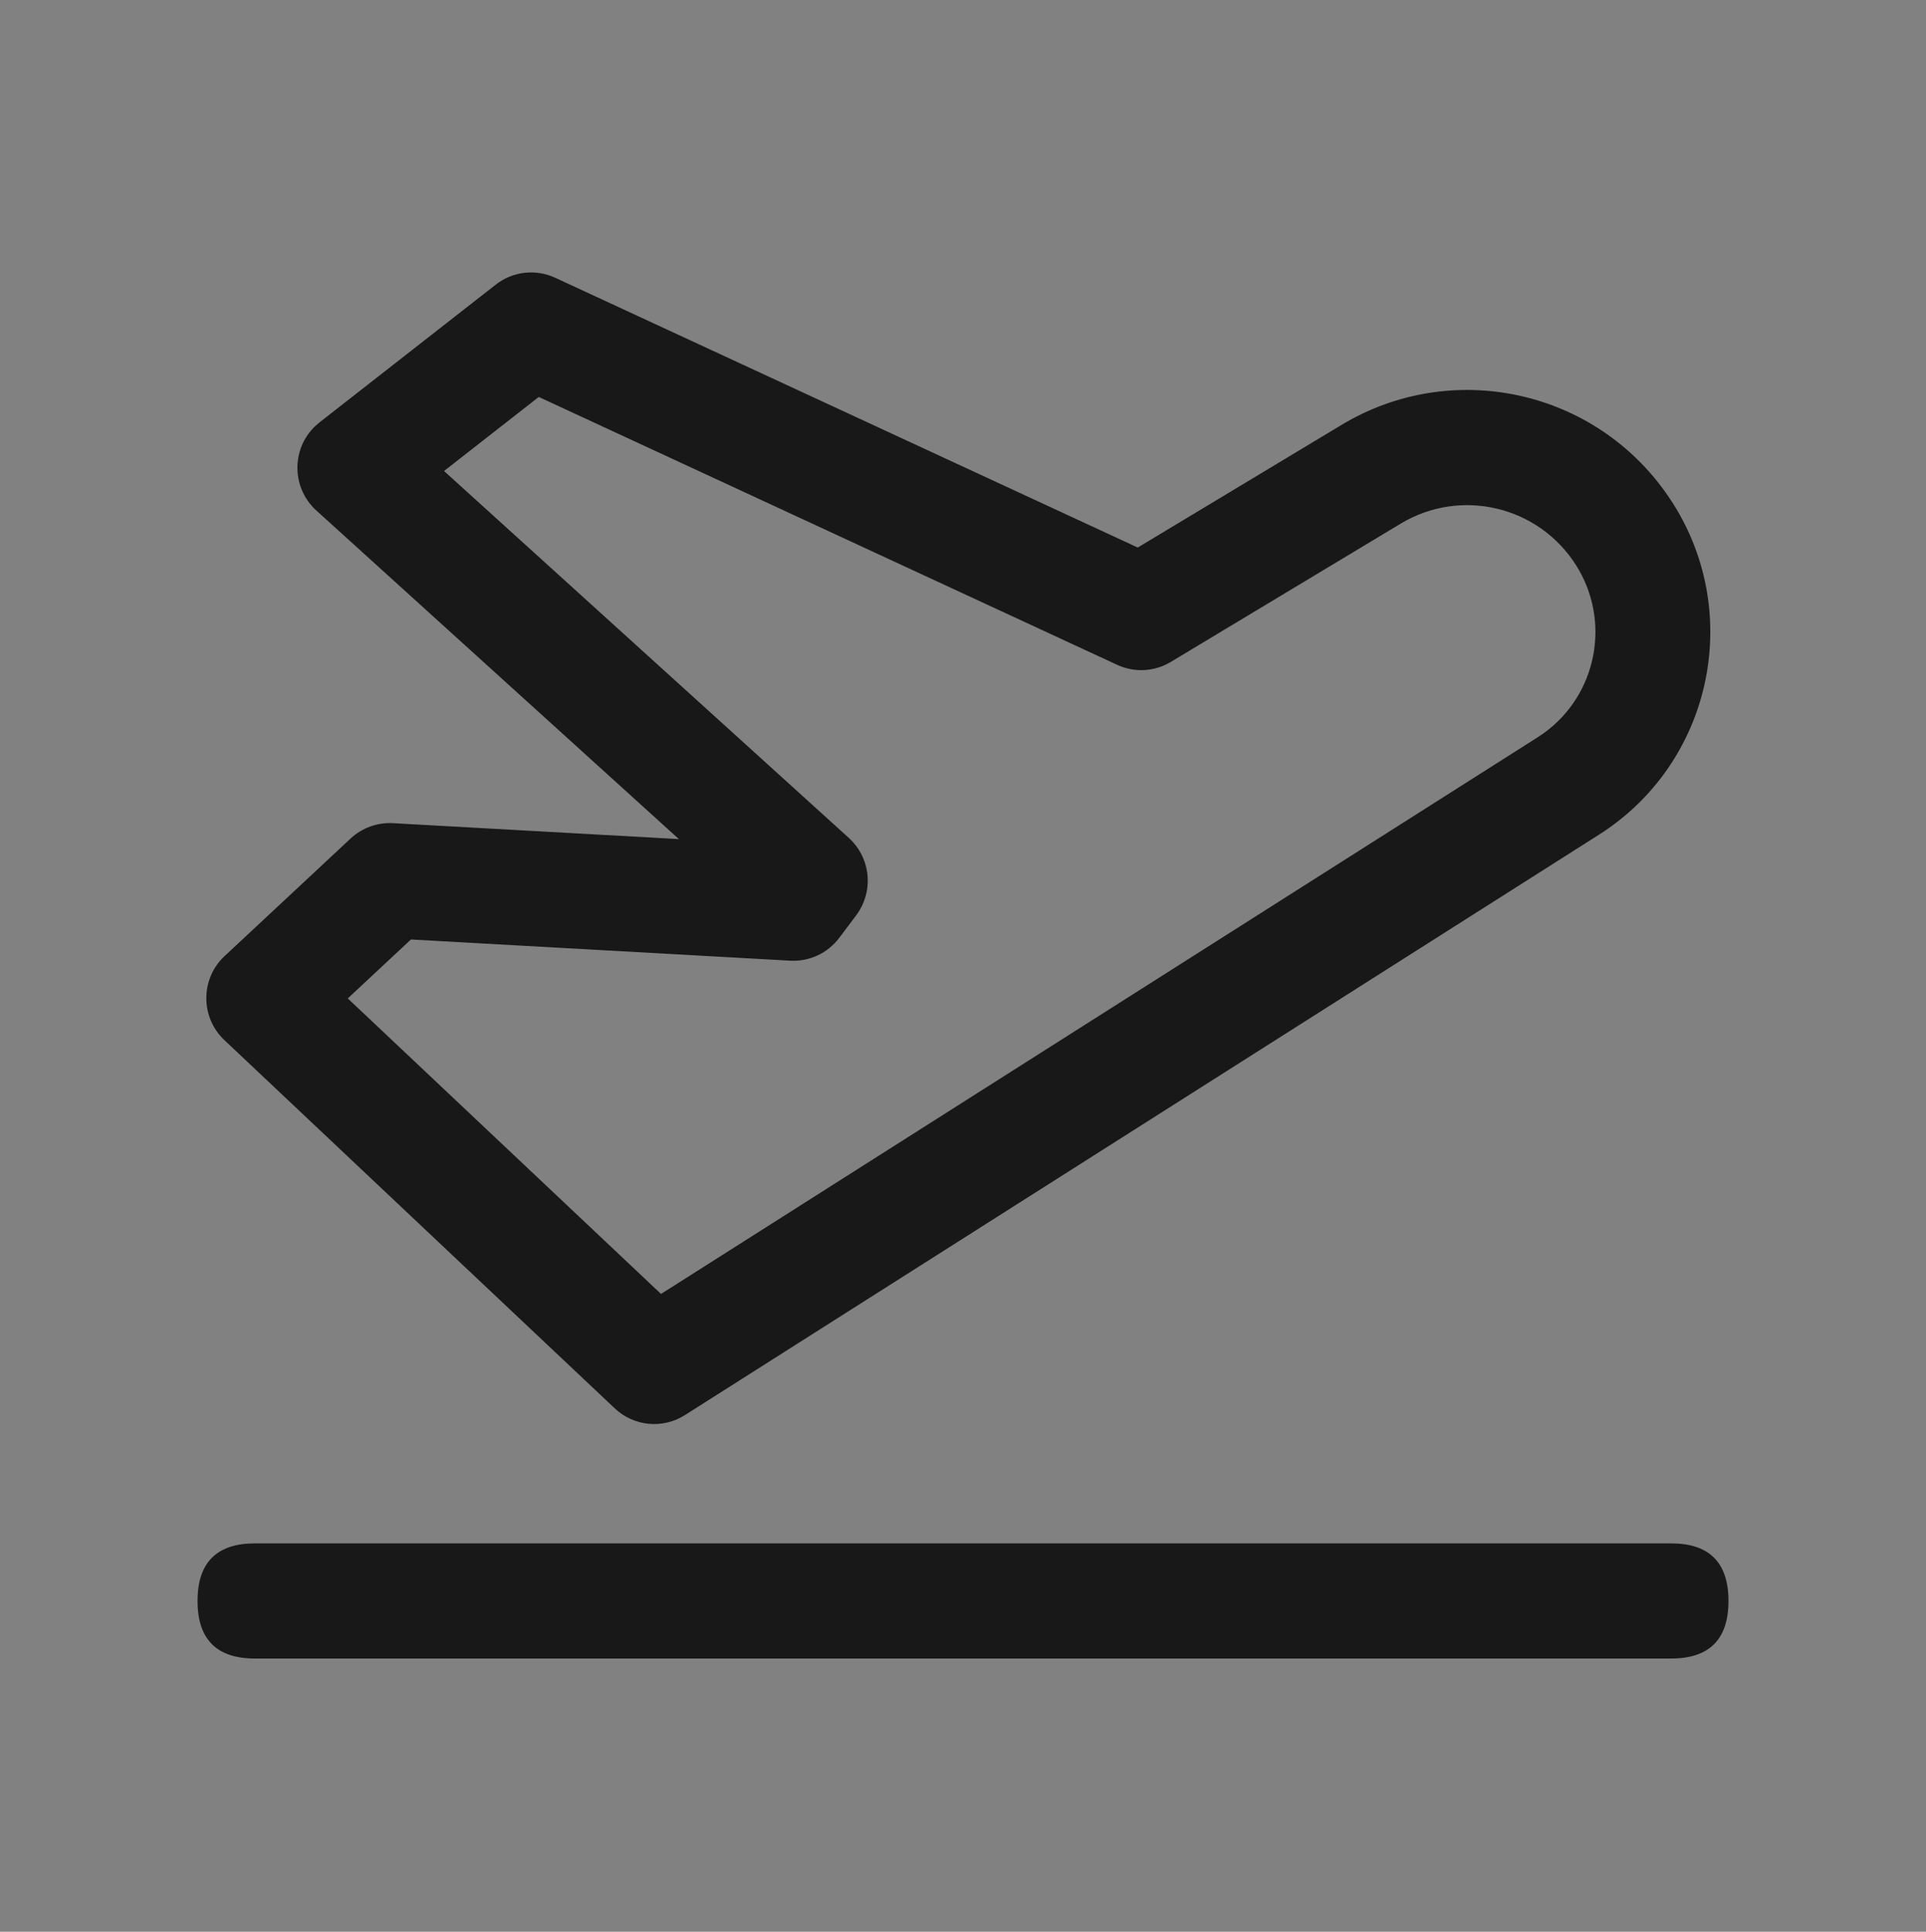
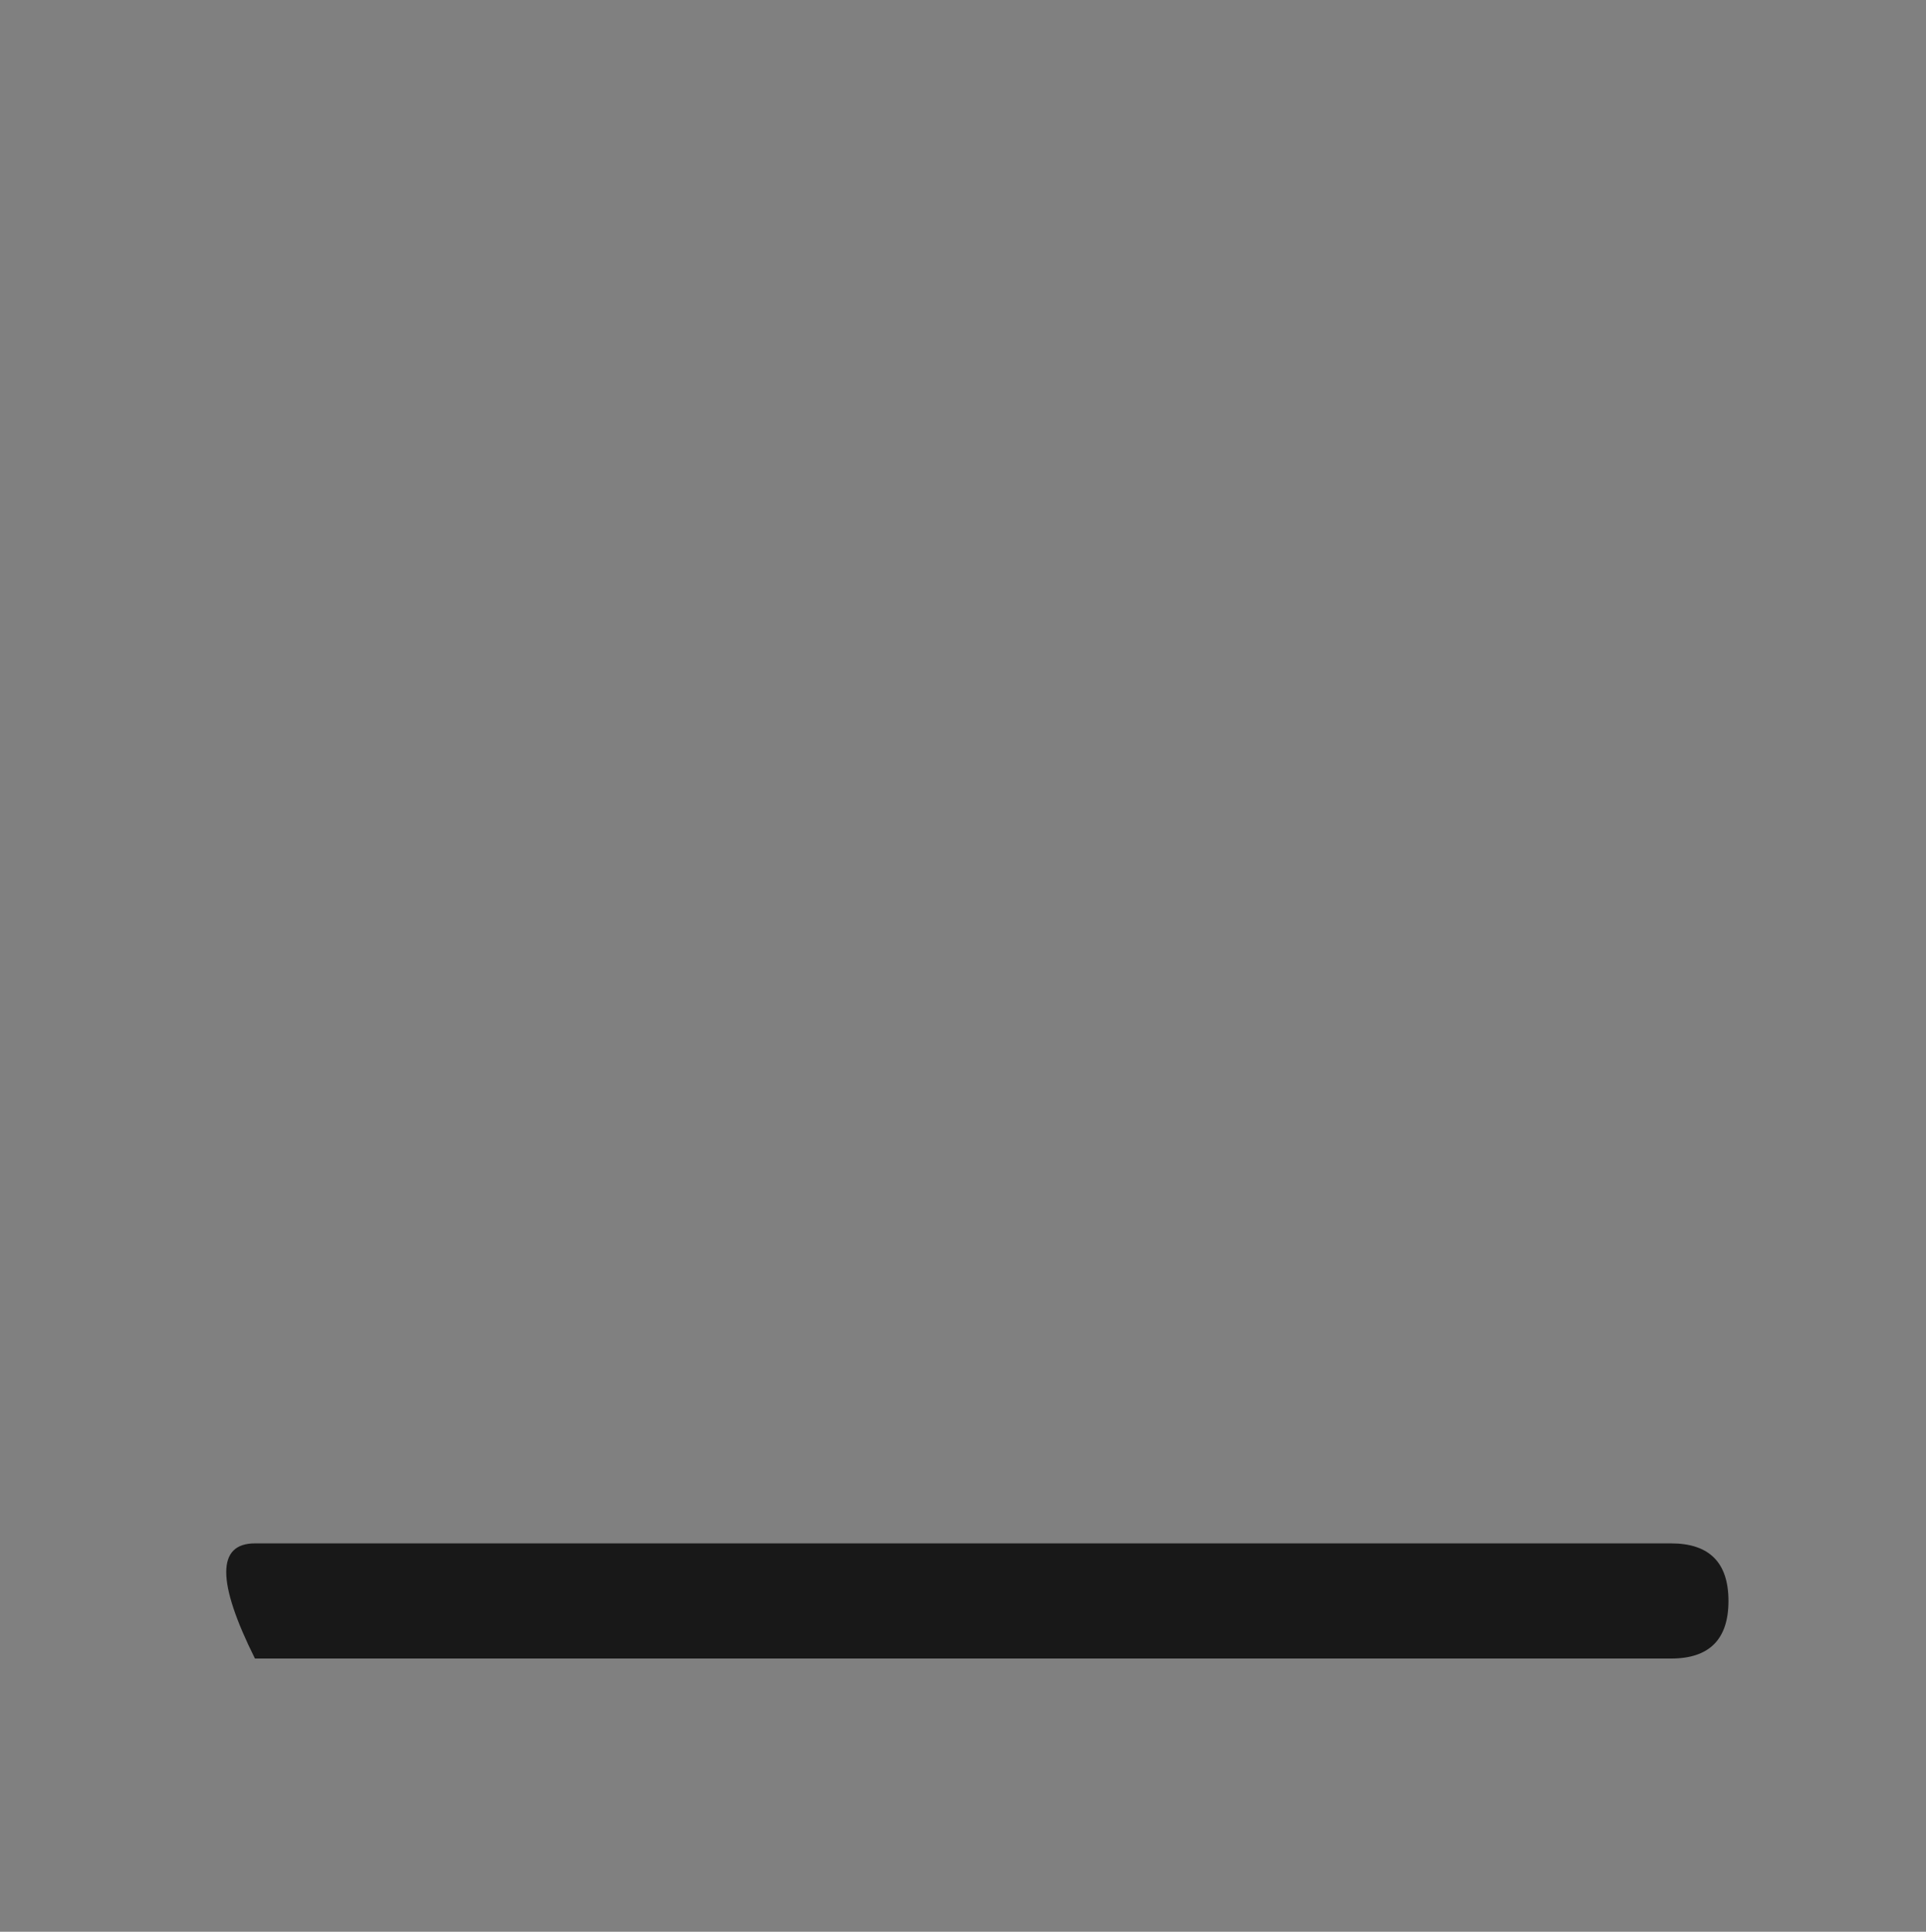
<svg xmlns="http://www.w3.org/2000/svg" viewBox="0 0 56.825 57" height="57" width="56.825" version="1.1" fill="none">
  <rect x="0" y="0" width="56.825" height="57" fill="#808080" stroke="none" />
  <g>
    <g>
-       <rect fill-opacity="0.01" fill="#FFFFFF" rx="0" height="57" width="56.825" y="0" x="0" />
-     </g>
+       </g>
    <g>
      <g>
-         <path style="mix-blend-mode:passthrough" fill-opacity="1" fill="#181818" d="M7.522,45.54L49.303,45.54Q50.997,45.54,50.997,47.239Q50.997,48.938,49.303,48.938L7.522,48.938Q5.828,48.938,5.828,47.239Q5.828,45.54,7.522,45.54Z" />
+         <path style="mix-blend-mode:passthrough" fill-opacity="1" fill="#181818" d="M7.522,45.54L49.303,45.54Q50.997,45.54,50.997,47.239Q50.997,48.938,49.303,48.938L7.522,48.938Q5.828,45.54,7.522,45.54Z" />
      </g>
      <g>
-         <path style="mix-blend-mode:passthrough" fill-opacity="1" fill="#181818" d="M9.427,12.463L9.296,12.576C8.587,13.259,8.604,14.403,9.334,15.064L20.03,24.759L11.592,24.289C11.132,24.264,10.681,24.428,10.344,24.742L6.628,28.209C5.91,28.878,5.907,30.018,6.621,30.691L18.139,41.557C18.702,42.089,19.553,42.17,20.206,41.756L47.184,24.624C50.474,22.531,51.45,18.159,49.363,14.859L49.213,14.632C47.059,11.493,42.843,10.575,39.585,12.535L33.568,16.156L16.379,8.195C15.804,7.929,15.128,8.006,14.629,8.397L9.427,12.463ZM13.101,13.898L15.896,11.713L32.961,19.617C33.47,19.853,34.062,19.821,34.542,19.532L41.329,15.449C43.1,14.384,45.395,14.93,46.501,16.679C47.541,18.324,47.123,20.497,45.547,21.634L45.366,21.756L19.503,38.18L10.261,29.46L12.124,27.721L23.315,28.347C23.878,28.378,24.42,28.126,24.76,27.674L25.261,27.009L25.358,26.865C25.779,26.168,25.647,25.27,25.044,24.724L13.101,13.898Z" />
-       </g>
+         </g>
    </g>
  </g>
</svg>